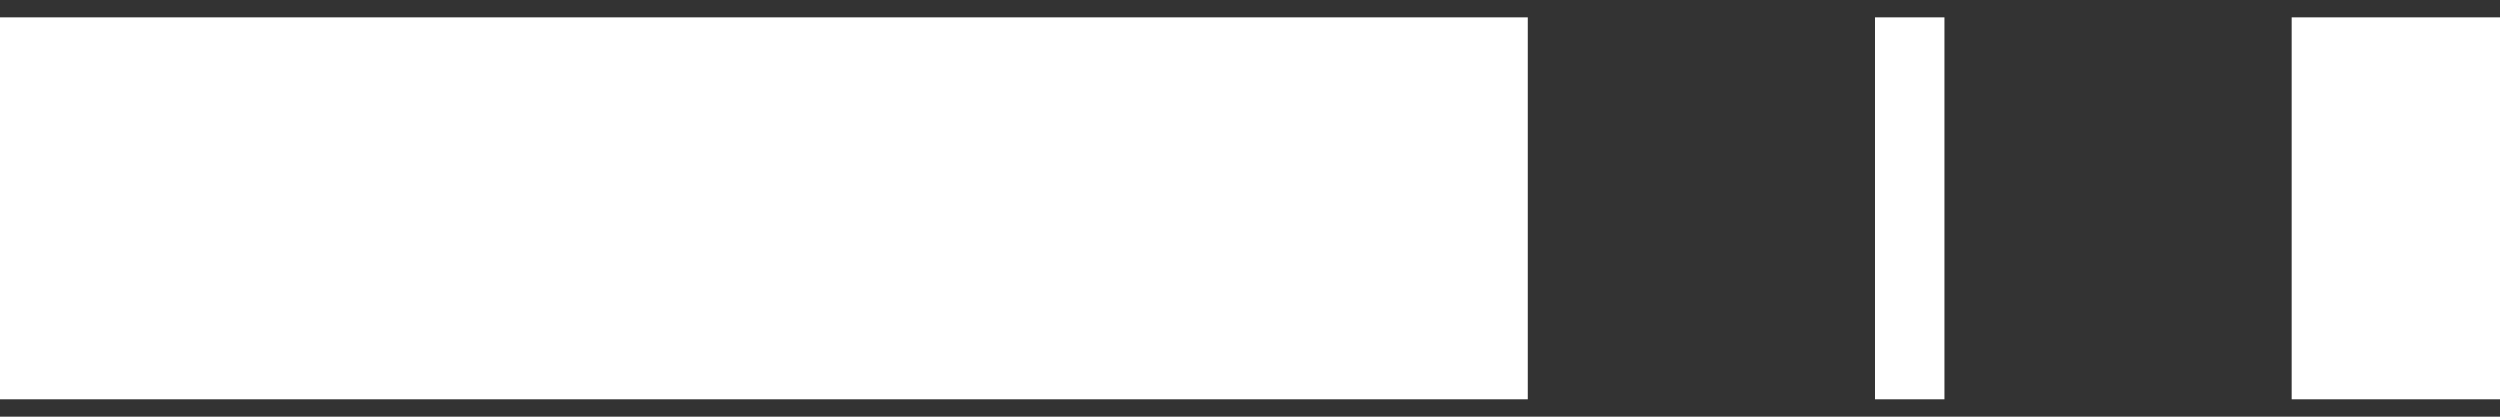
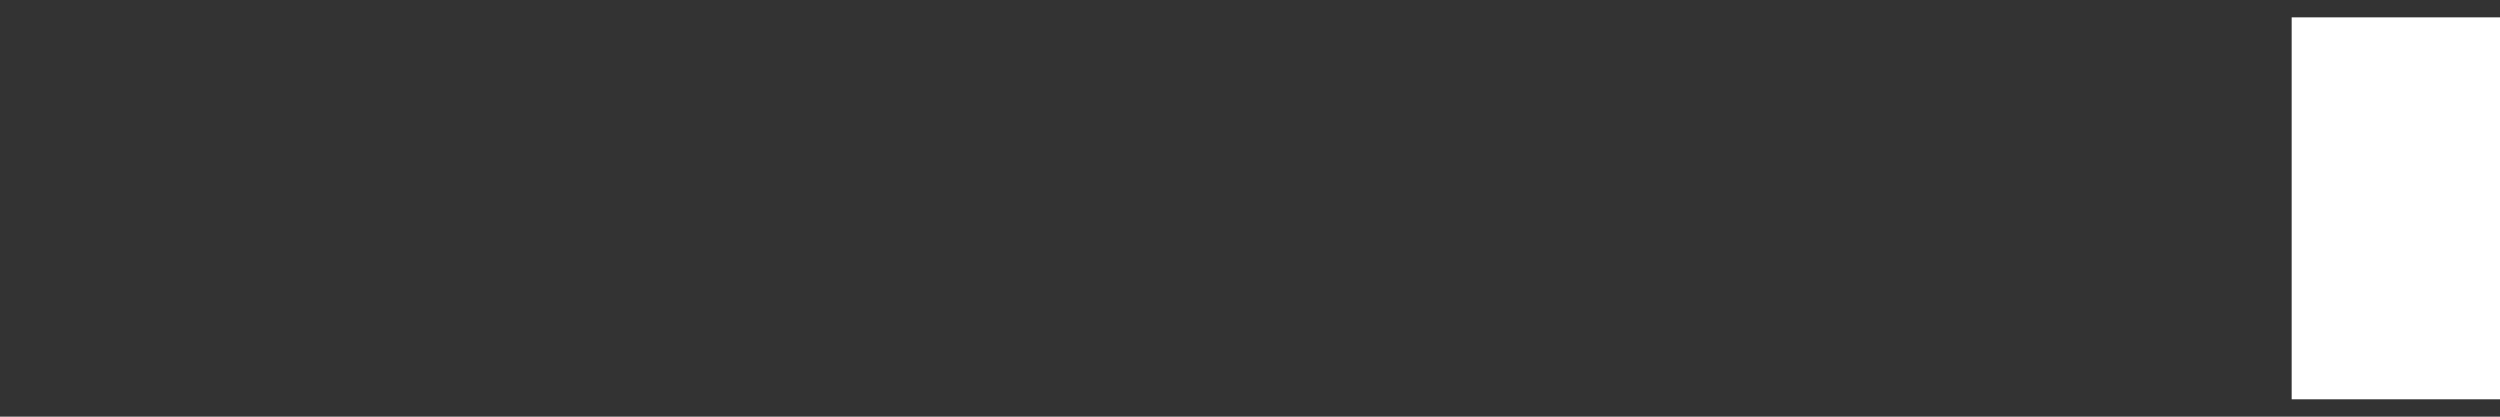
<svg xmlns="http://www.w3.org/2000/svg" width="72" height="12" viewBox="0 0 72 12" fill="none">
  <rect x="0" y="0" width="72" height="12" fill="#333333" stroke="none" />
-   <path d="M44 0.5V11.5L0 11.5L0 0.5L44 0.5Z" fill="white" />
-   <path d="M56 0.5V11.5H54V0.5L56 0.5Z" fill="white" />
  <path d="M72 0.5V11.5L66 11.5V0.5L72 0.5Z" fill="white" />
</svg>